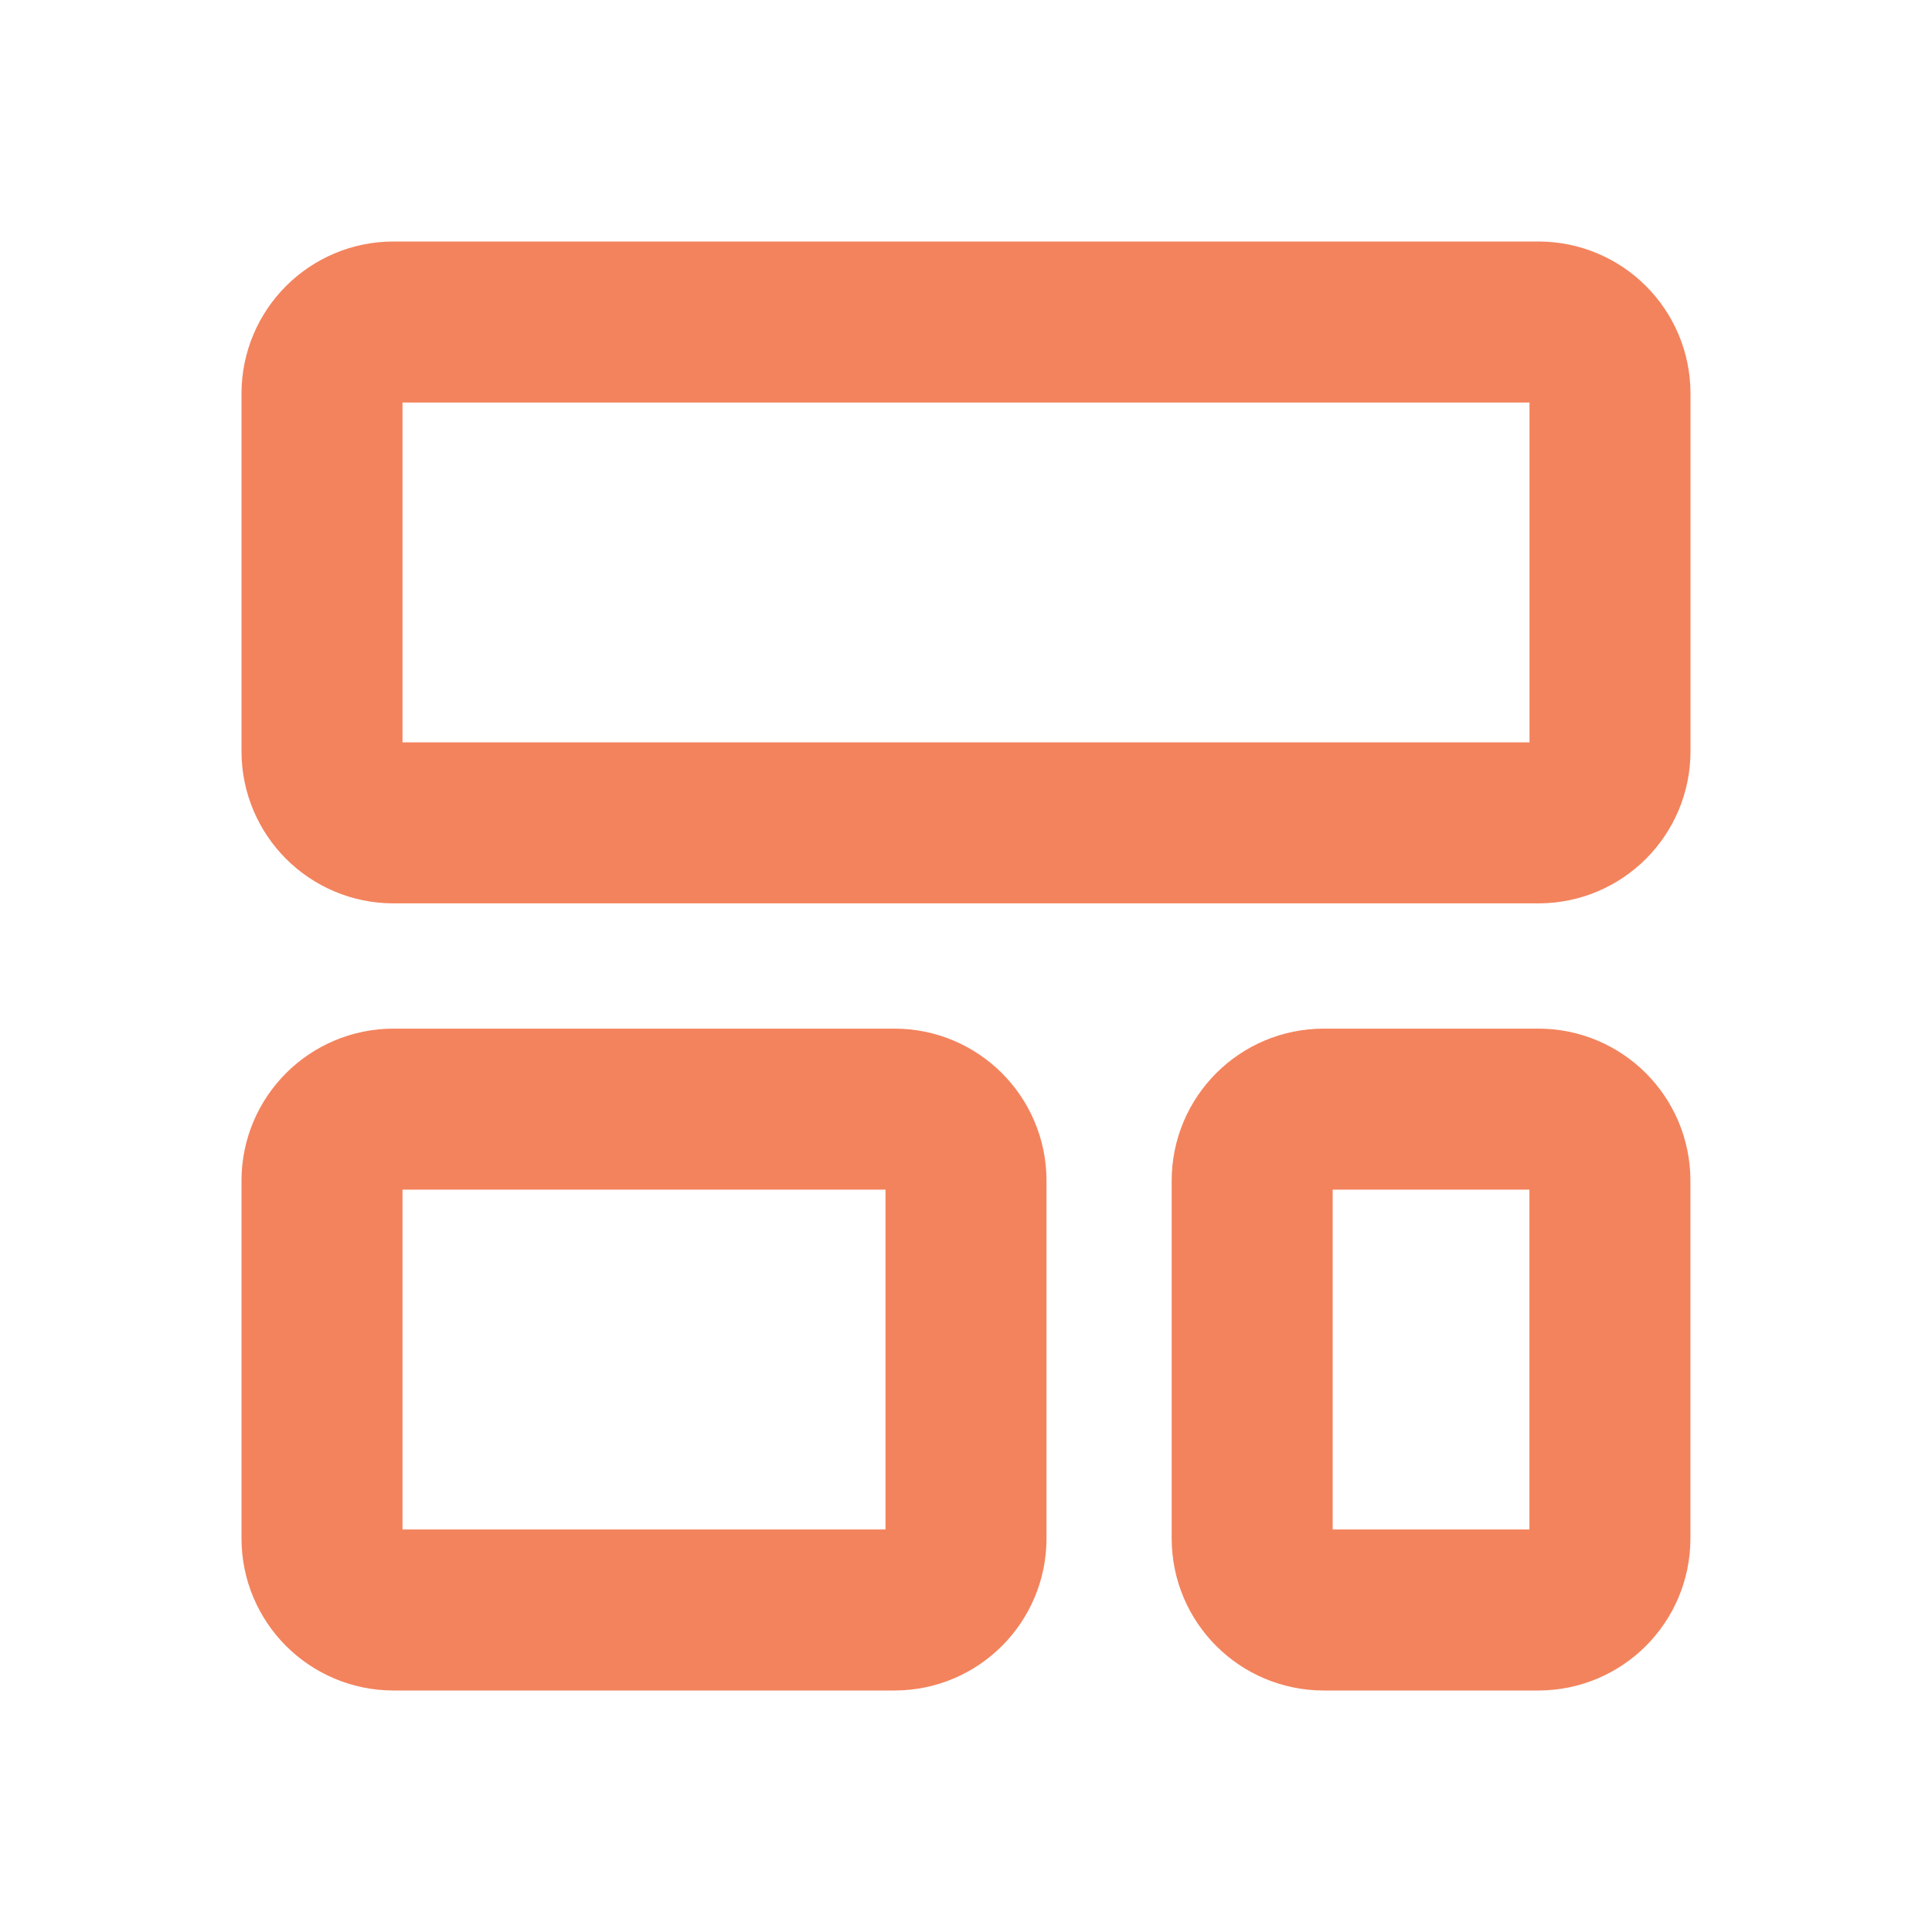
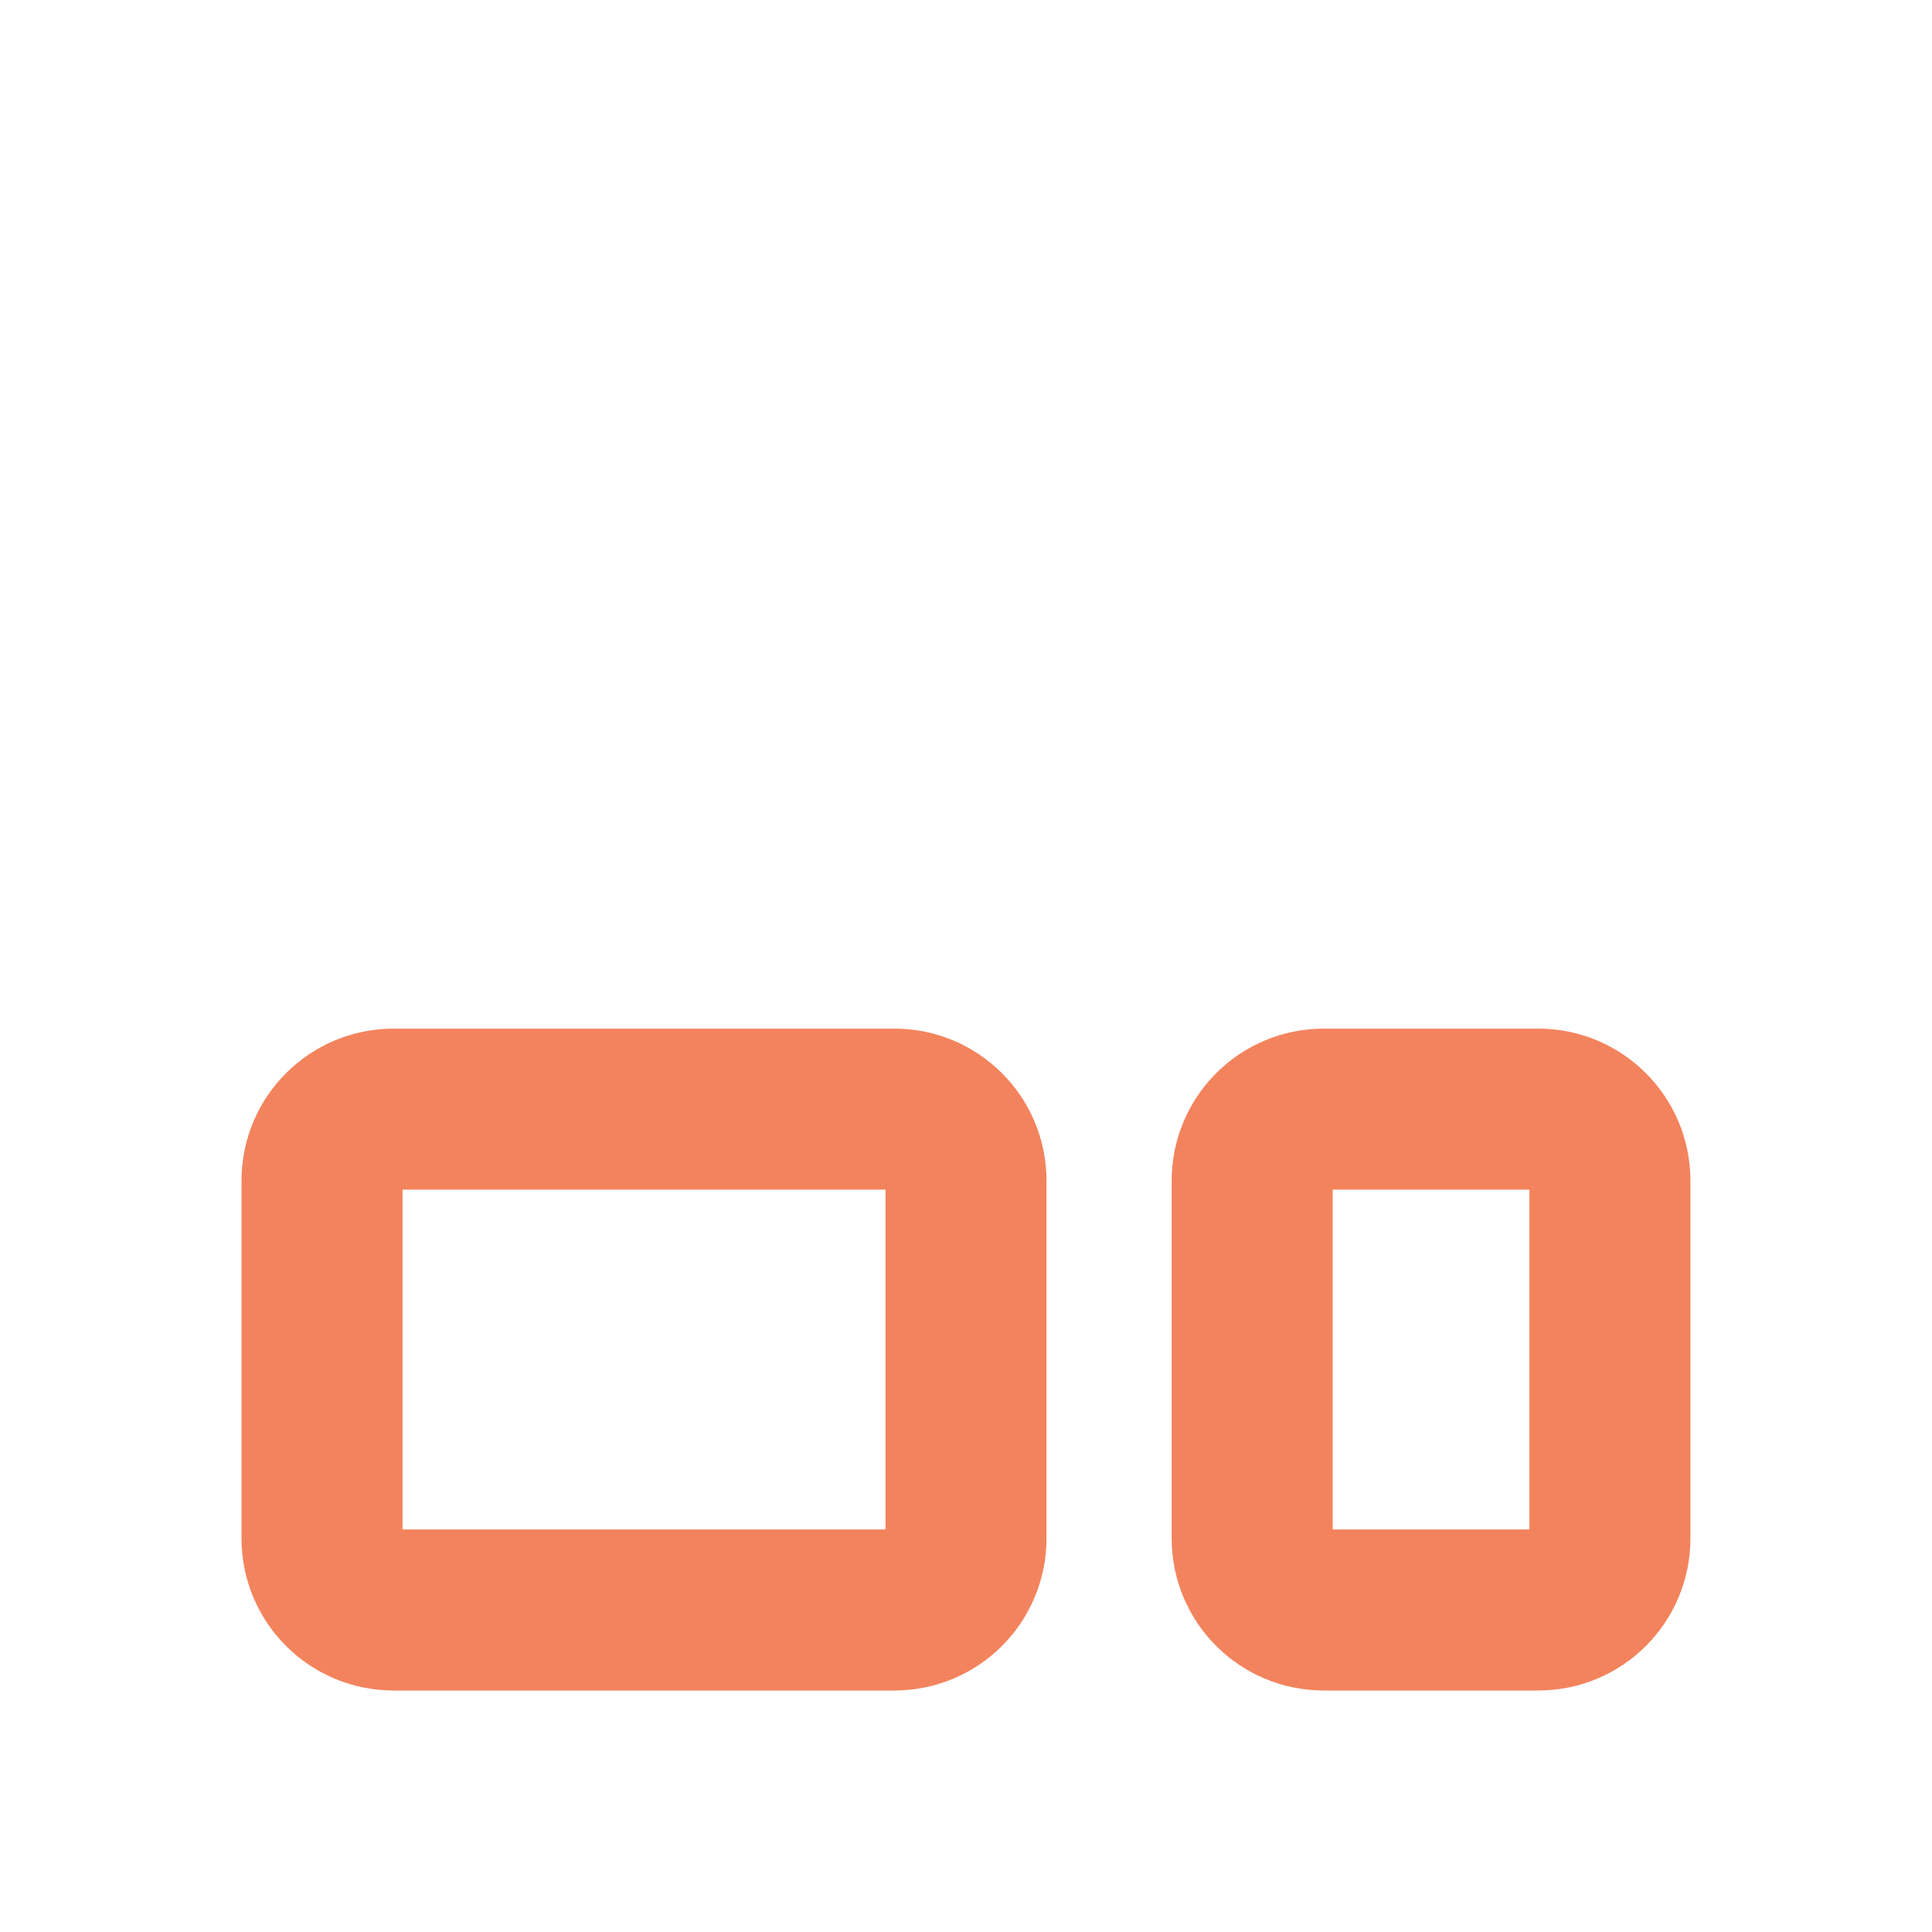
<svg xmlns="http://www.w3.org/2000/svg" width="24" height="24" viewBox="0 0 24 24" fill="none">
-   <path d="M19.111 4H4.889C4.398 4 4 4.398 4 4.889V9.333C4 9.824 4.398 10.222 4.889 10.222H19.111C19.602 10.222 20 9.824 20 9.333V4.889C20 4.398 19.602 4 19.111 4Z" stroke="#F3835D" stroke-width="2" stroke-linecap="round" stroke-linejoin="round" />
  <path d="M11.111 13.778H4.889C4.398 13.778 4 14.176 4 14.667V19.111C4 19.602 4.398 20 4.889 20H11.111C11.602 20 12 19.602 12 19.111V14.667C12 14.176 11.602 13.778 11.111 13.778Z" stroke="#F3835D" stroke-width="2" stroke-linecap="round" stroke-linejoin="round" />
  <path d="M19.11 13.778H16.444C15.953 13.778 15.555 14.176 15.555 14.667V19.111C15.555 19.602 15.953 20 16.444 20H19.11C19.601 20 19.999 19.602 19.999 19.111V14.667C19.999 14.176 19.601 13.778 19.11 13.778Z" stroke="#F3835D" stroke-width="2" stroke-linecap="round" stroke-linejoin="round" />
</svg>